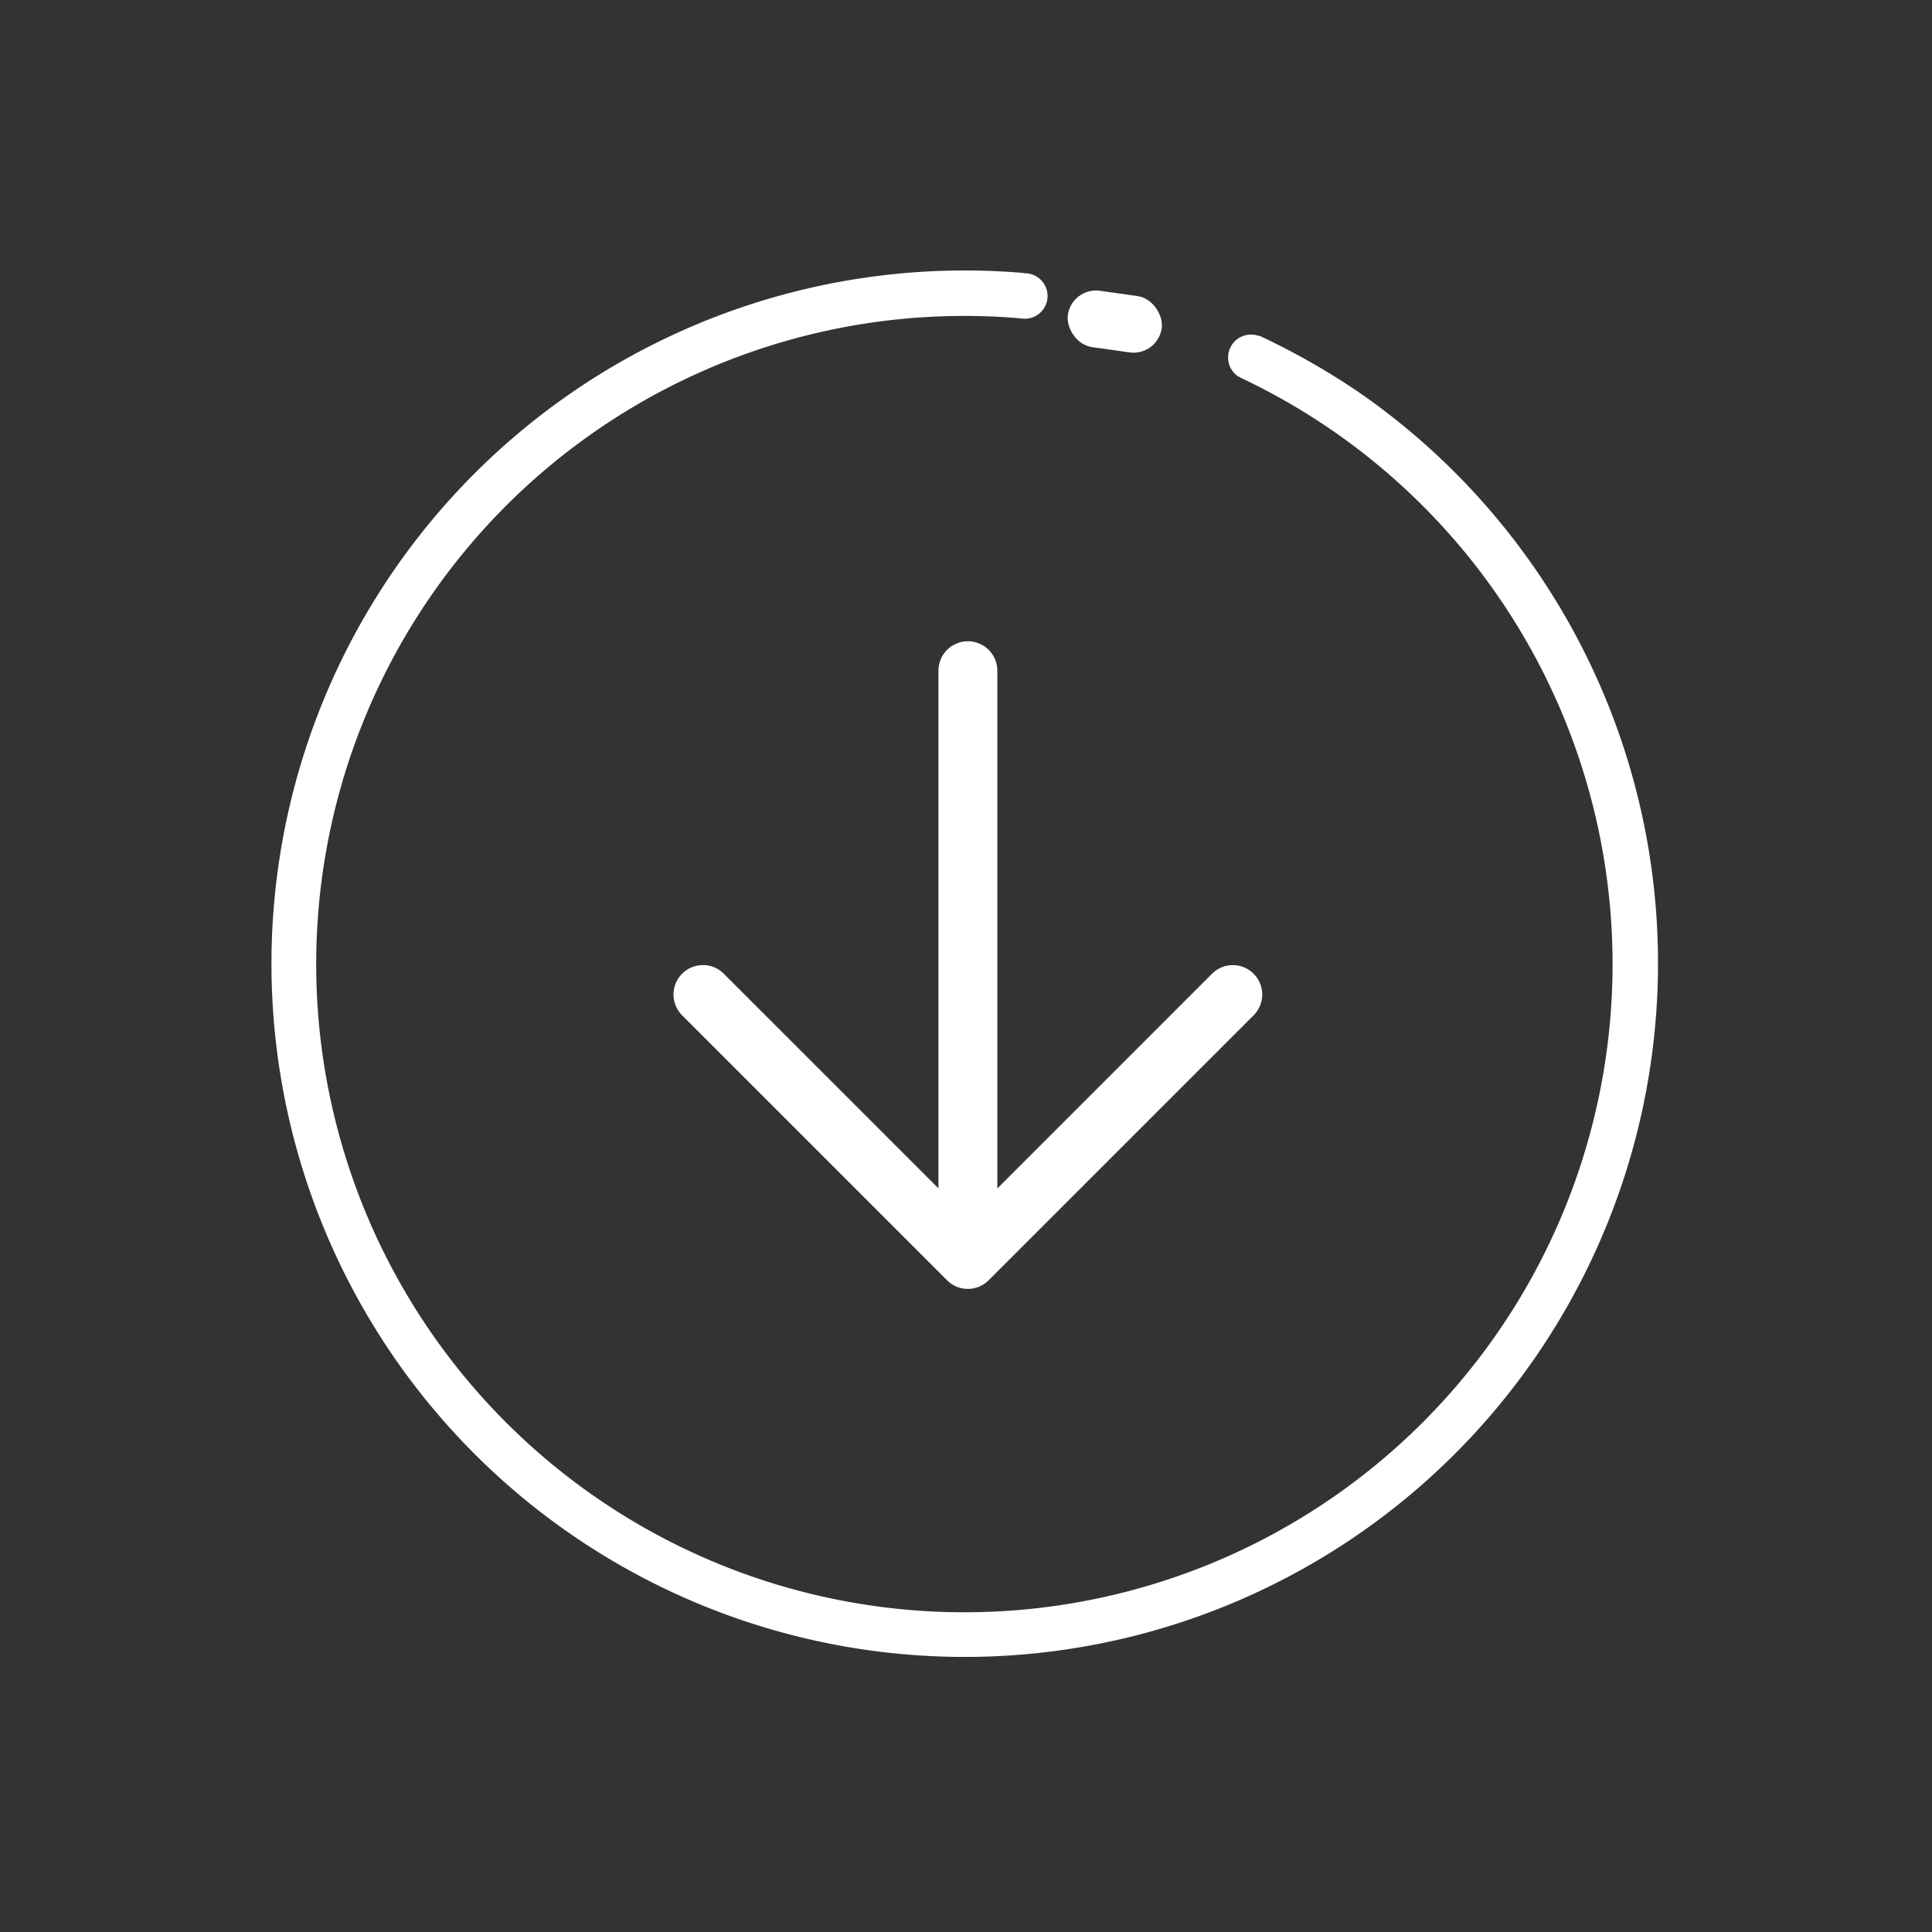
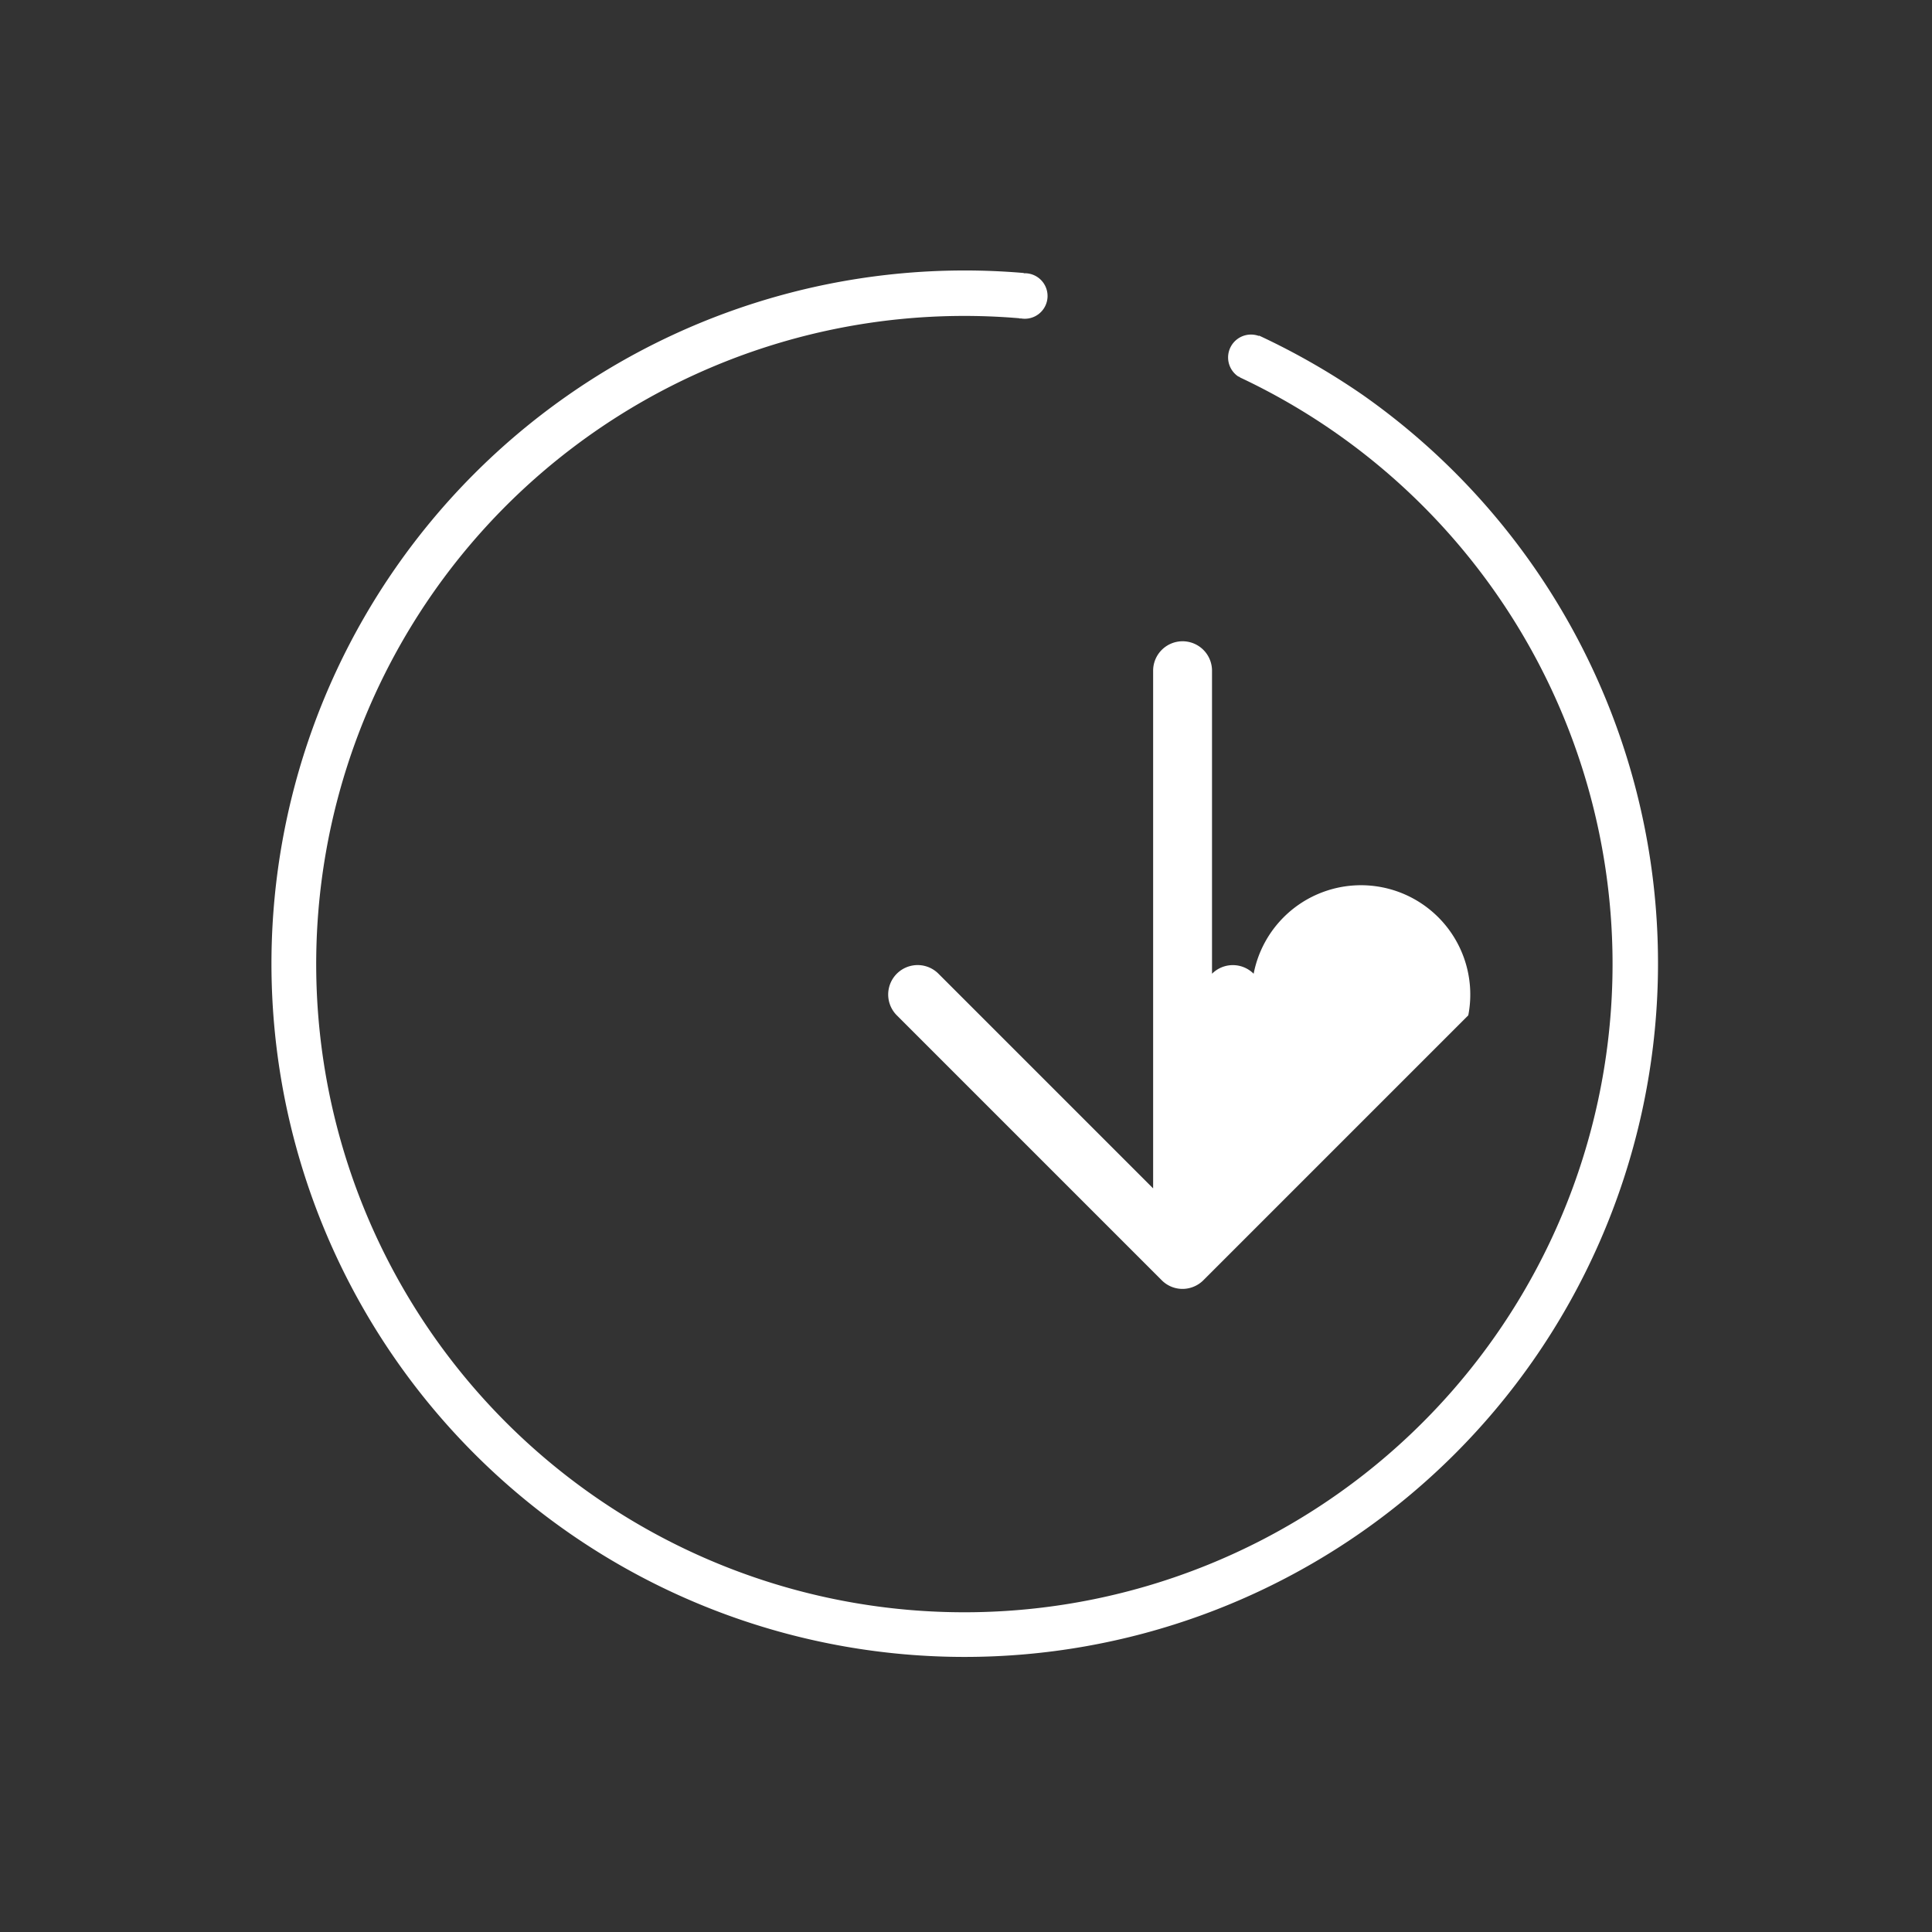
<svg xmlns="http://www.w3.org/2000/svg" width="41.776" height="41.776" viewBox="0 0 41.776 41.776">
  <rect x="0" y="0" width="41.776" height="41.776" fill="#333333" stroke="none" />
  <g id="组_6" data-name="组 6" transform="matrix(-0.574, 0.819, -0.819, -0.574, 178.083, -6.336)">
    <path id="路径_14" data-name="路径 14" d="M112.4,98.2a15.014,15.014,0,0,0-15,15,15.4,15.4,0,0,0,.235,2.567s.007,0,.011.007a.495.495,0,0,0,.972-.134.18.18,0,0,0-.011-.047l.007,0a14.014,14.014,0,1,1,1.692,4.641s0,0,0-.007l-.022-.033a.492.492,0,1,0-.831.517l-.007,0A14.988,14.988,0,1,0,112.4,98.2Z" transform="translate(0.066 -0.047)" fill="#fff" />
-     <rect id="矩形_14" data-name="矩形 14" width="2.05" height="1.23" rx="0.615" transform="matrix(0.454, 0.891, -0.891, 0.454, 99.327, 117.259)" fill="#fff" />
-     <path id="路径_636" data-name="路径 636" d="M204.531,167.186a.636.636,0,0,0-.9,0l-4.641,4.641V160.635a.636.636,0,1,0-1.273,0v11.191l-4.641-4.641a.636.636,0,1,0-.9.9l5.727,5.727a.632.632,0,0,0,.693.138.636.636,0,0,0,.207-.138l5.727-5.727A.636.636,0,0,0,204.531,167.186Z" transform="matrix(-0.574, -0.819, 0.819, -0.574, 89.543, 371.376)" fill="#fff" />
+     <path id="路径_636" data-name="路径 636" d="M204.531,167.186a.636.636,0,0,0-.9,0V160.635a.636.636,0,1,0-1.273,0v11.191l-4.641-4.641a.636.636,0,1,0-.9.9l5.727,5.727a.632.632,0,0,0,.693.138.636.636,0,0,0,.207-.138l5.727-5.727A.636.636,0,0,0,204.531,167.186Z" transform="matrix(-0.574, -0.819, 0.819, -0.574, 89.543, 371.376)" fill="#fff" />
  </g>
</svg>